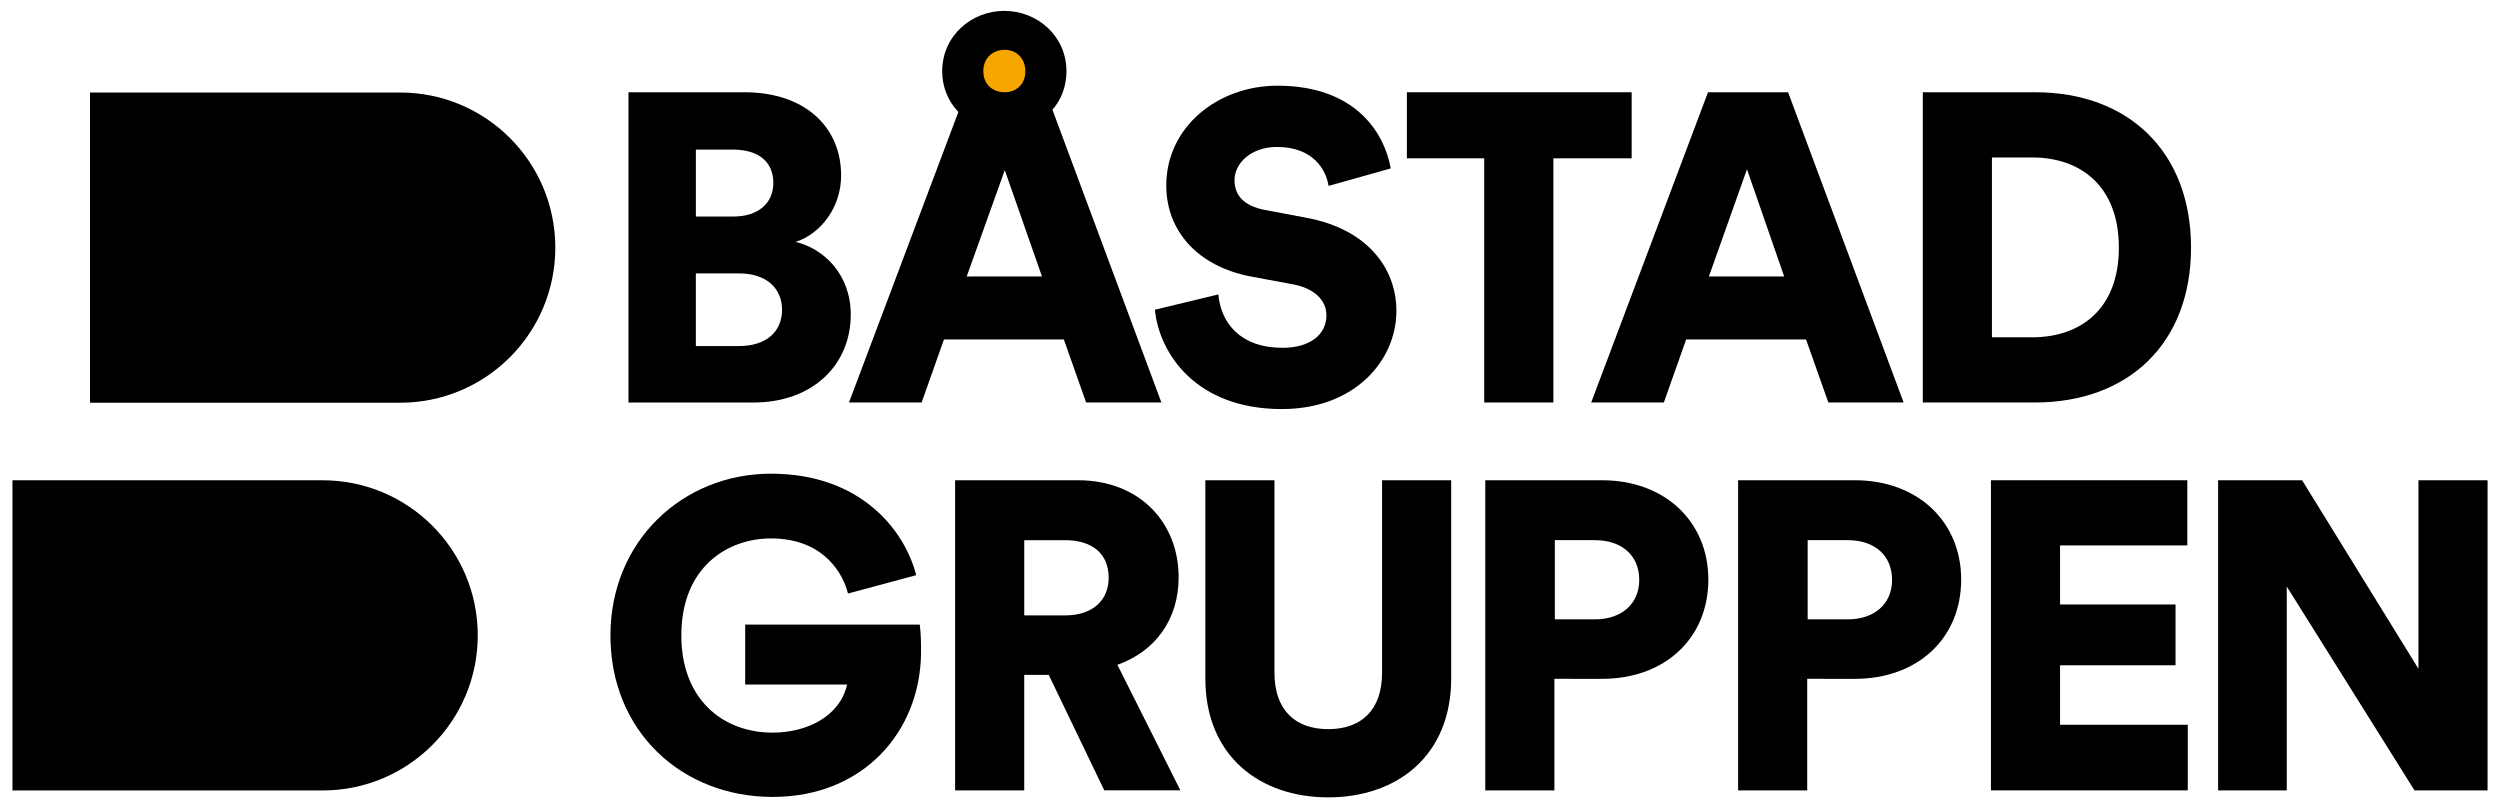
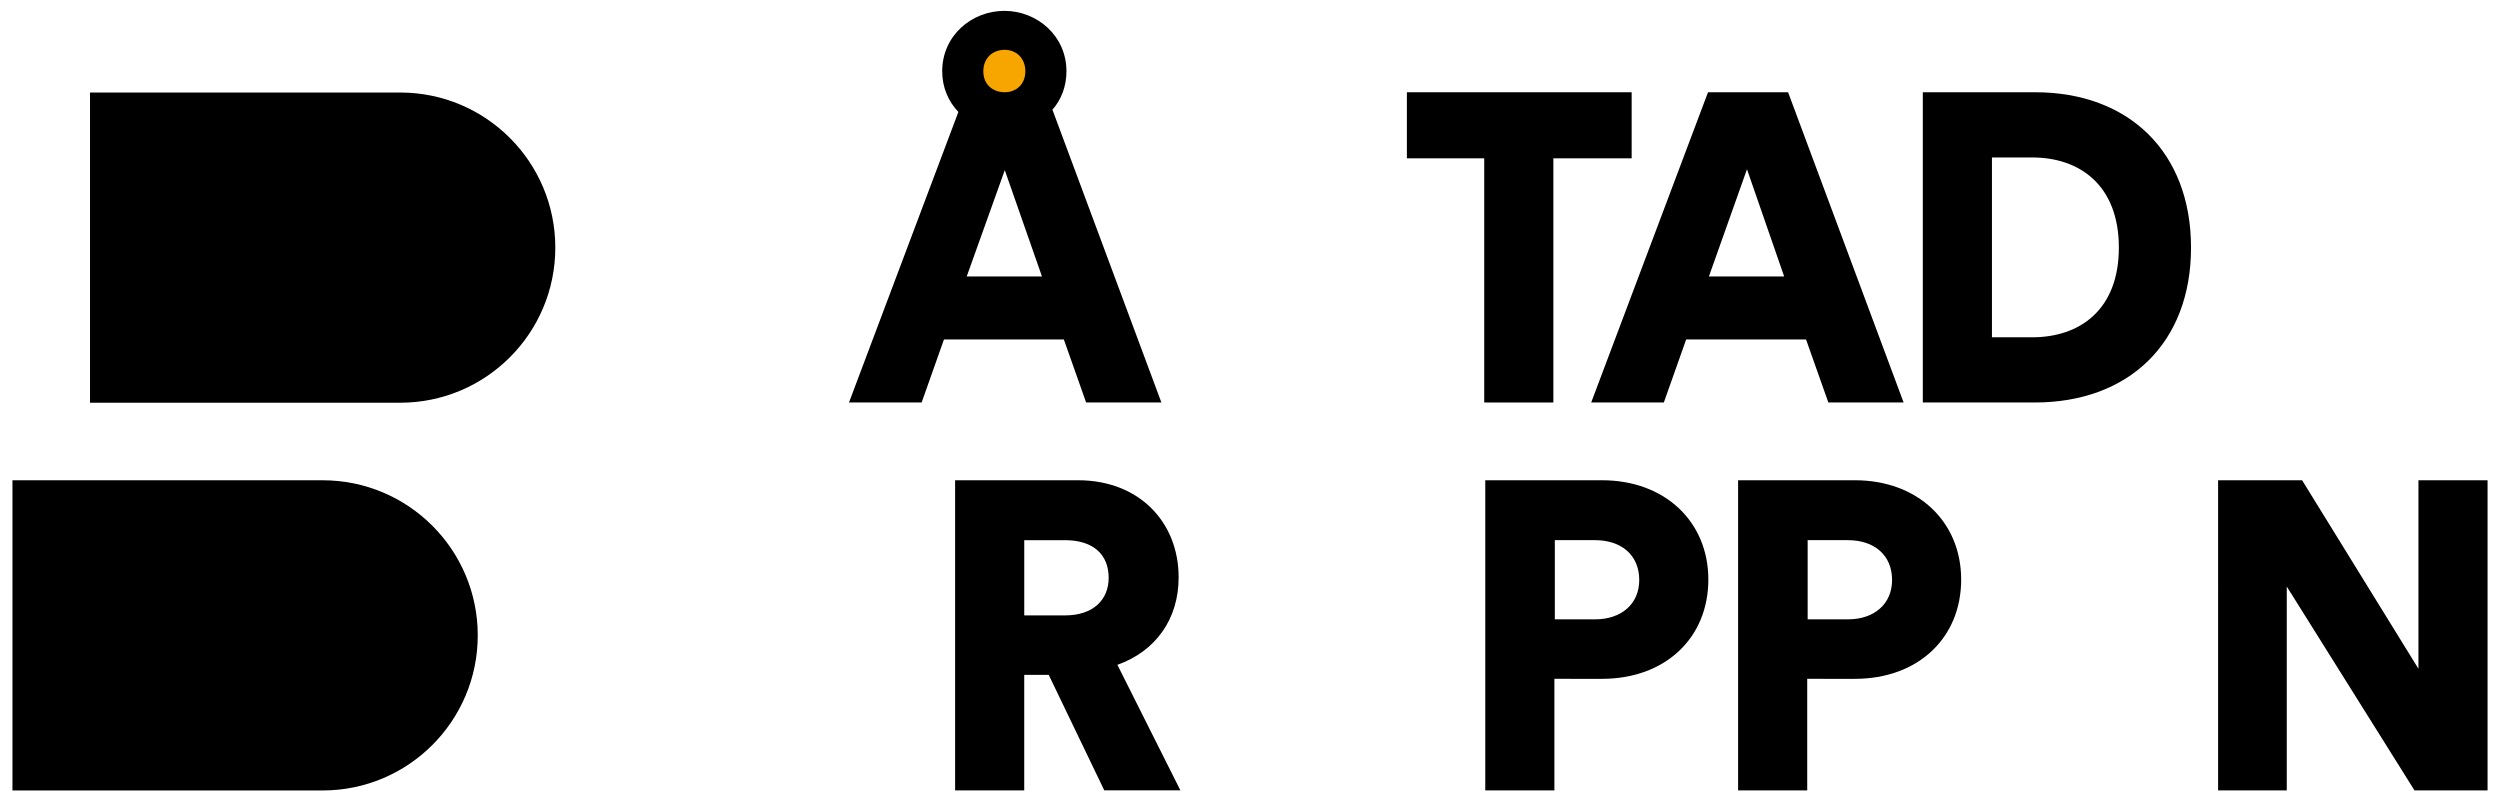
<svg xmlns="http://www.w3.org/2000/svg" version="1.1" id="Layer_1" x="0px" y="0px" viewBox="0 0 1212.08 388.21" style="enable-background:new 0 0 1212.08 388.21;">
  <style type="text/css">
	.st0{fill:#F7A600;}
</style>
  <circle class="st0" cx="486.88" cy="34.35" r="23.03" />
  <g>
    <path d="M194.03,44.86L194.03,44.86L194.03,44.86H43.64v150.39h150.39l0,0h0c41.53,0,75.2-33.67,75.2-75.2   S235.56,44.86,194.03,44.86z" />
    <path d="M156.43,232.85H6.04v150.39h150.39c41.53,0,75.2-33.67,75.2-75.2C231.62,266.52,197.96,232.85,156.43,232.85z" />
-     <path d="M360.92,44.73c29.7,0,46.88,17.18,46.88,40.31c0,15.49-9.76,28.21-22.06,32.25c13.58,3.18,26.73,15.7,26.73,35.22   c0,24.61-18.67,42.64-47.1,42.64H304.7V44.73H360.92z M355.62,104.98c11.67,0,19.31-6.15,19.31-16.33   c0-9.76-6.58-16.12-19.73-16.12h-17.82v32.46H355.62z M358.37,167.77c12.94,0,20.79-6.79,20.79-17.61   c0-10.4-7.64-17.61-20.79-17.61h-21v35.22H358.37z" />
-     <path d="M644.14,90.13c-1.06-7-6.79-18.88-25.03-18.88c-12.52,0-20.58,7.85-20.58,16.12c0,7.21,4.46,12.52,14.85,14.43l20.15,3.82   c28.64,5.3,43.49,23.76,43.49,45.19c0,23.55-19.73,47.52-55.58,47.52c-41.58,0-59.4-26.94-61.52-48.16l30.76-7.42   c1.27,13.79,10.61,25.88,31.19,25.88c13.15,0,21.22-6.36,21.22-15.7c0-7.64-6.15-13.15-16.12-15.06l-20.58-3.82   c-25.46-4.88-40.94-21.85-40.94-44.13c0-28.43,25.03-48.37,53.89-48.37c37.55,0,51.76,22.49,54.95,40.1L644.14,90.13z" />
    <path d="M875.63,164.59H817.5l-10.82,30.55h-35.22l56.64-150.41h38.82l56.01,150.41h-36.49L875.63,164.59z M828.53,134.04h36.49   l-18.03-51.98L828.53,134.04z" />
    <path d="M932.24,195.14V44.73h54.52c45.19,0,75.52,28.85,75.52,75.31s-30.34,75.1-75.74,75.1H932.24z M985.28,163.53   c23.12,0,42.01-13.36,42.01-43.49s-18.88-43.7-42.01-43.7h-19.52v87.19H985.28z" />
-     <path d="M295.96,308.13c0-46.02,35.2-78.47,77.83-78.47c43.69,0,64.89,27.57,70.41,49.2l-33.08,8.91   c-2.12-8.91-11.24-26.72-37.32-26.72c-20.78,0-43.47,13.57-43.47,47.08c0,30.75,19.93,47.08,44.32,47.08   c15.91,0,32.45-7.42,36.05-23.33h-49.41v-29.05h84.62c0.64,4.45,0.64,9.12,0.64,13.78c-0.42,38.38-28.21,69.77-71.89,69.77   C330.32,386.38,295.96,354.36,295.96,308.13z" />
-     <path d="M508.46,327.21h-11.88v55.99h-33.51V232.84h59.59c29.69,0,48.78,20.36,48.78,47.08c0,20.36-11.24,35.84-29.69,42.41   l30.54,60.86h-36.9L508.46,327.21z M516.31,298.37c13.78,0,21.21-7.63,21.21-18.24c0-11.24-7.42-18.24-21.21-18.24h-19.72v36.48   H516.31z" />
-     <path d="M584.39,328.91v-96.07h33.51v93.31c0,18.24,10.18,27.36,26.08,27.36c15.91,0,26.09-9.12,26.09-27.36v-93.31h33.51v96.07   c0,37.75-26.51,57.68-59.59,57.68C610.89,386.59,584.39,366.66,584.39,328.91z" />
+     <path d="M508.46,327.21h-11.88v55.99h-33.51V232.84h59.59c29.69,0,48.78,20.36,48.78,47.08c0,20.36-11.24,35.84-29.69,42.41   l30.54,60.86h-36.9L508.46,327.21z M516.31,298.37c13.78,0,21.21-7.63,21.21-18.24c0-11.24-7.42-18.24-21.21-18.24h-19.72v36.48   H516.31" />
    <path d="M753.62,329.12v54.08h-33.51V232.84h56.62c30.54,0,51.53,20.15,51.53,48.14c0,28.42-20.99,48.14-51.53,48.14H753.62z    M773.34,300.28c12.72,0,21.42-7.42,21.42-19.09c0-12.09-8.7-19.3-21.42-19.3h-19.51v38.39H773.34z" />
    <path d="M876.2,329.12v54.08h-33.51V232.84h56.62c30.54,0,51.53,20.15,51.53,48.14c0,28.42-21,48.14-51.53,48.14H876.2z    M895.92,300.28c12.72,0,21.42-7.42,21.42-19.09c0-12.09-8.69-19.3-21.42-19.3h-19.51v38.39H895.92z" />
-     <path d="M965.27,383.2V232.84h95.22v31.6h-61.71v28.63h55.99v29.48h-55.99v28.84h61.92v31.81H965.27z" />
    <path d="M1170.62,383.2l-61.92-98.83v98.83h-33.29V232.84h40.72l56.41,91.4v-91.4h33.51V383.2H1170.62z" />
    <polygon points="791.08,44.73 682.1,44.73 682.1,76.76 719.6,76.76 719.6,195.14 753.12,195.14 753.12,76.76 791.08,76.76" />
    <path d="M515.79,164.59h-58.13l-10.82,30.55h-35.22l53.04-140.87c-4.88-5.09-7.85-11.88-7.85-19.73   c0-17.18,14.21-29.27,30.12-29.27c15.91,0,30.12,12.09,30.12,29.27c0,7.43-2.55,13.79-6.79,18.67l52.82,141.93h-36.49   L515.79,164.59z M468.69,134.04h36.49l-18.03-51.55L468.69,134.04z M487.15,24.15c-5.73,0-10.4,3.82-10.4,10.39   c0,6.58,4.67,10.18,10.4,10.18c5.3,0,9.97-3.61,9.97-10.18C497.12,27.97,492.45,24.15,487.15,24.15z" />
  </g>
</svg>